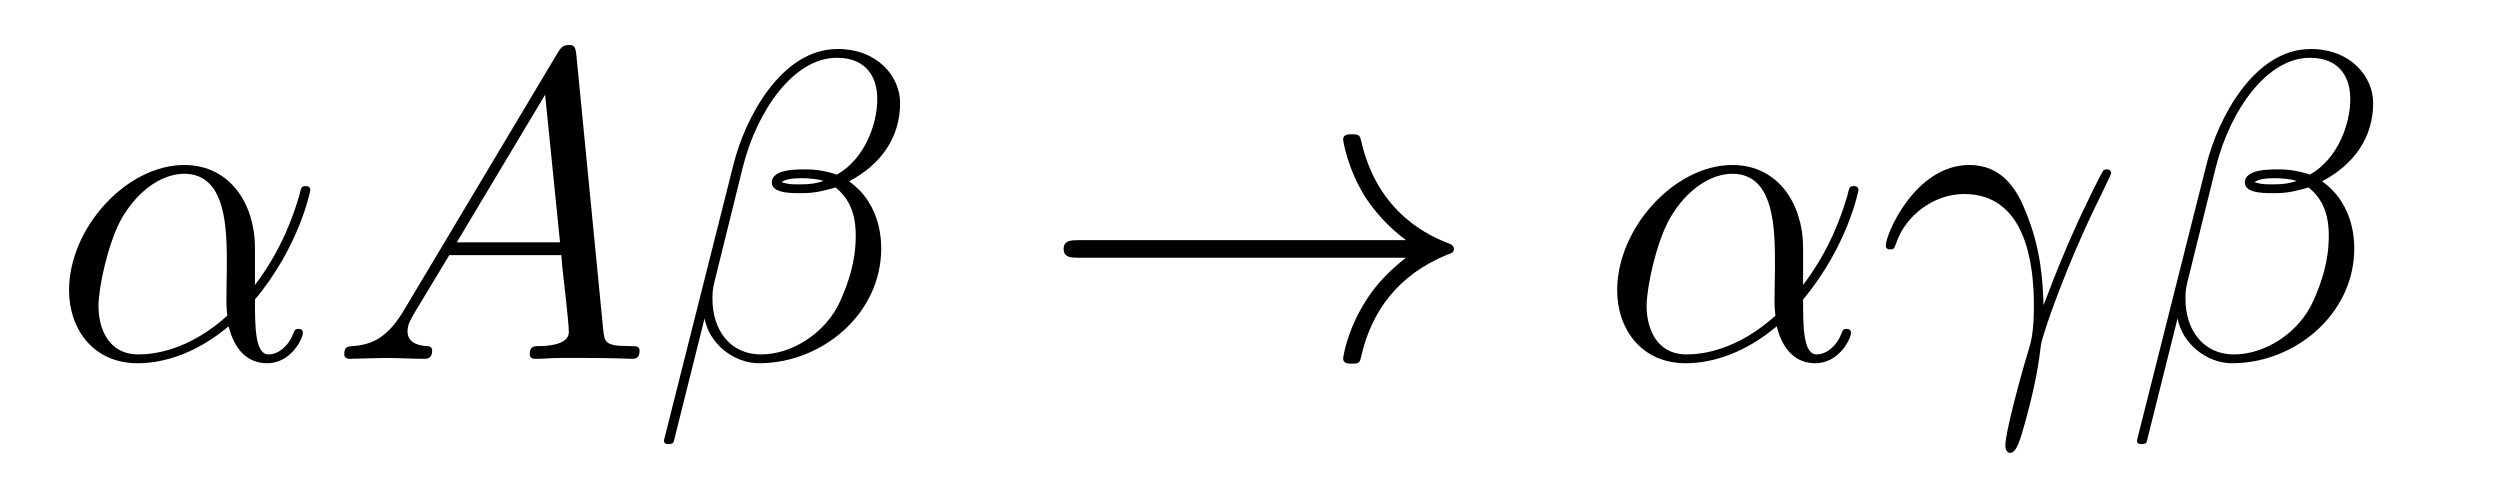
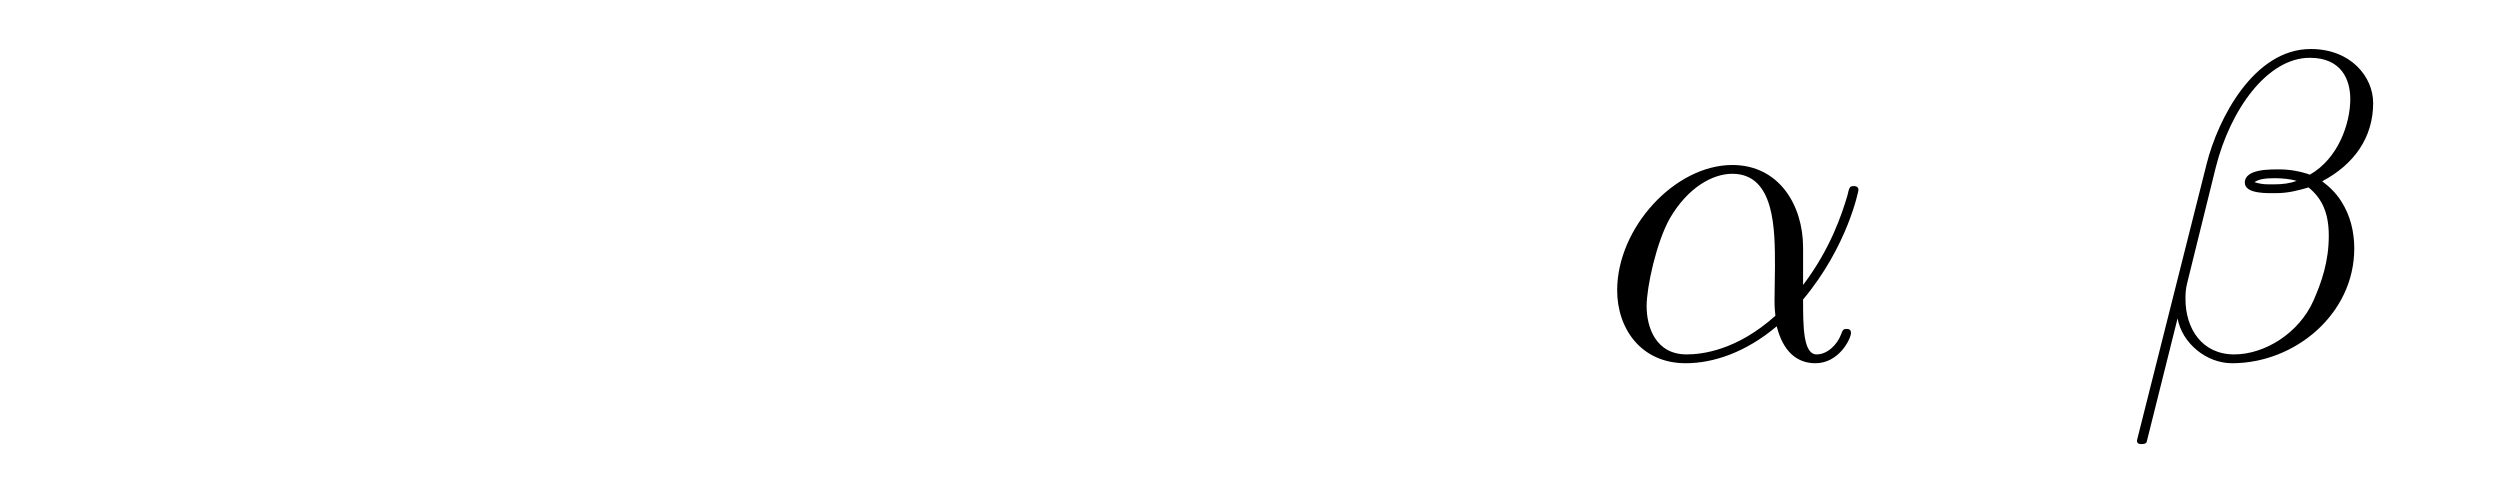
<svg xmlns="http://www.w3.org/2000/svg" version="1.1" width="68pt" height="13pt" viewBox="0 -13 68 13">
  <g id="page1">
    <g transform="matrix(1 0 0 -1 -127 651)">
-       <path d="M133.935 657.264C133.935 658.424 133.277 659.512 132.01 659.512C130.444 659.512 128.878 657.802 128.878 656.105C128.878 655.065 129.524 654.12 130.743 654.12C131.484 654.12 132.369 654.408 133.218 655.125C133.385 654.455 133.755 654.12 134.269 654.12C134.915 654.12 135.238 654.79 135.238 654.945C135.238 655.053 135.154 655.053 135.118 655.053C135.023 655.053 135.011 655.017 134.975 654.921C134.867 654.622 134.592 654.36 134.305 654.36C133.935 654.36 133.935 655.125 133.935 655.854C135.154 657.312 135.441 658.818 135.441 658.83C135.441 658.938 135.345 658.938 135.309 658.938C135.202 658.938 135.19 658.902 135.142 658.687C134.987 658.161 134.676 657.228 133.935 656.248V657.264ZM133.182 655.412C132.13 654.467 131.185 654.36 130.767 654.36C129.918 654.36 129.679 655.113 129.679 655.674C129.679 656.188 129.942 657.408 130.313 658.065C130.803 658.902 131.472 659.273 132.01 659.273C133.17 659.273 133.17 657.754 133.17 656.75C133.17 656.452 133.158 656.141 133.158 655.842C133.158 655.603 133.17 655.543 133.182 655.412Z" />
-       <path d="M137.99 655.567C137.571 654.862 137.165 654.622 136.591 654.587C136.46 654.575 136.364 654.575 136.364 654.36C136.364 654.288 136.424 654.24 136.508 654.24C136.722 654.24 137.261 654.264 137.476 654.264C137.822 654.264 138.205 654.24 138.54 654.24C138.611 654.24 138.755 654.24 138.755 654.467C138.755 654.575 138.659 654.587 138.588 654.587C138.312 654.611 138.085 654.706 138.085 654.993C138.085 655.16 138.157 655.292 138.312 655.555L139.221 657.061H142.269C142.281 656.953 142.281 656.858 142.293 656.75C142.329 656.44 142.473 655.196 142.473 654.969C142.473 654.611 141.863 654.587 141.672 654.587C141.54 654.587 141.408 654.587 141.408 654.372C141.408 654.24 141.516 654.24 141.588 654.24C141.791 654.24 142.03 654.264 142.233 654.264H142.915C143.644 654.264 144.17 654.24 144.182 654.24C144.266 654.24 144.397 654.24 144.397 654.467C144.397 654.587 144.289 654.587 144.11 654.587C143.453 654.587 143.441 654.694 143.405 655.053L142.676 662.512C142.652 662.751 142.604 662.775 142.473 662.775C142.353 662.775 142.281 662.751 142.174 662.572L137.99 655.567ZM139.424 657.408L141.827 661.424L142.233 657.408H139.424ZM151.483 661.197C151.483 661.914 150.874 662.667 149.786 662.667C148.244 662.667 147.264 660.779 146.953 659.536L145.064 652.04C145.04 651.945 145.112 651.921 145.172 651.921C145.255 651.921 145.315 651.933 145.327 651.993L146.164 655.34C146.283 654.67 146.941 654.12 147.646 654.12C149.356 654.12 150.969 655.459 150.969 657.241C150.969 657.695 150.862 658.149 150.611 658.532C150.467 658.759 150.288 658.926 150.097 659.069C150.957 659.524 151.483 660.253 151.483 661.197ZM149.403 659.081C149.212 659.01 149.021 658.986 148.794 658.986C148.626 658.986 148.471 658.974 148.256 659.046C148.375 659.129 148.555 659.153 148.806 659.153C149.021 659.153 149.236 659.129 149.403 659.081ZM150.862 661.305C150.862 660.648 150.539 659.691 149.762 659.249C149.535 659.332 149.224 659.392 148.961 659.392C148.71 659.392 147.993 659.416 147.993 659.033C147.993 658.711 148.65 658.747 148.854 658.747C149.164 658.747 149.439 658.818 149.726 658.902C150.109 658.591 150.276 658.185 150.276 657.587C150.276 656.894 150.085 656.332 149.858 655.818C149.463 654.933 148.531 654.36 147.706 654.36C146.833 654.36 146.379 655.053 146.379 655.866C146.379 655.973 146.379 656.129 146.427 656.308L147.204 659.452C147.598 661.018 148.602 662.428 149.762 662.428C150.623 662.428 150.862 661.831 150.862 661.305Z" />
-       <path d="M165.243 656.989C164.585 656.487 164.262 655.997 164.167 655.842C163.629 655.017 163.533 654.264 163.533 654.252C163.533 654.108 163.677 654.108 163.772 654.108C163.975 654.108 163.987 654.132 164.035 654.348C164.31 655.519 165.015 656.523 166.366 657.073C166.51 657.121 166.546 657.145 166.546 657.228S166.474 657.348 166.45 657.36C165.924 657.563 164.478 658.161 164.023 660.169C163.987 660.313 163.975 660.348 163.772 660.348C163.677 660.348 163.533 660.348 163.533 660.205C163.533 660.181 163.641 659.428 164.143 658.627C164.382 658.268 164.729 657.85 165.243 657.468H156.361C156.145 657.468 155.931 657.468 155.931 657.228C155.931 656.989 156.145 656.989 156.361 656.989H165.243Z" />
      <path d="M176.044 657.264C176.044 658.424 175.386 659.512 174.119 659.512C172.553 659.512 170.987 657.802 170.987 656.105C170.987 655.065 171.633 654.12 172.852 654.12C173.593 654.12 174.478 654.408 175.327 655.125C175.494 654.455 175.864 654.12 176.378 654.12C177.024 654.12 177.347 654.79 177.347 654.945C177.347 655.053 177.263 655.053 177.227 655.053C177.132 655.053 177.12 655.017 177.084 654.921C176.976 654.622 176.701 654.36 176.414 654.36C176.044 654.36 176.044 655.125 176.044 655.854C177.263 657.312 177.55 658.818 177.55 658.83C177.55 658.938 177.454 658.938 177.418 658.938C177.311 658.938 177.299 658.902 177.251 658.687C177.096 658.161 176.785 657.228 176.044 656.248V657.264ZM175.291 655.412C174.239 654.467 173.294 654.36 172.876 654.36C172.027 654.36 171.788 655.113 171.788 655.674C171.788 656.188 172.051 657.408 172.422 658.065C172.912 658.902 173.581 659.273 174.119 659.273C175.279 659.273 175.279 657.754 175.279 656.75C175.279 656.452 175.267 656.141 175.267 655.842C175.267 655.603 175.279 655.543 175.291 655.412Z" />
-       <path d="M182.585 655.698C182.561 656.284 182.538 657.205 182.083 658.281C181.844 658.878 181.437 659.512 180.565 659.512C179.095 659.512 178.294 657.635 178.294 657.324C178.294 657.217 178.377 657.217 178.413 657.217C178.521 657.217 178.521 657.241 178.581 657.396C178.832 658.137 179.597 658.723 180.422 658.723C182.083 658.723 182.322 656.87 182.322 655.687C182.322 654.933 182.238 654.682 182.167 654.443C181.94 653.702 181.545 652.22 181.545 651.885C181.545 651.789 181.581 651.682 181.677 651.682C181.856 651.682 181.963 652.076 182.095 652.554C182.382 653.607 182.454 654.132 182.513 654.611C182.549 654.897 183.231 656.87 184.175 658.747C184.259 658.938 184.426 659.261 184.426 659.297C184.426 659.308 184.414 659.392 184.307 659.392C184.283 659.392 184.223 659.392 184.199 659.344C184.175 659.321 183.757 658.507 183.398 657.695C183.219 657.288 182.98 656.75 182.585 655.698Z" />
      <path d="M191.55 661.197C191.55 661.914 190.94 662.667 189.852 662.667C188.31 662.667 187.33 660.779 187.019 659.536L185.13 652.04C185.107 651.945 185.178 651.921 185.238 651.921C185.322 651.921 185.382 651.933 185.393 651.993L186.23 655.34C186.35 654.67 187.007 654.12 187.713 654.12C189.422 654.12 191.036 655.459 191.036 657.241C191.036 657.695 190.928 658.149 190.677 658.532C190.534 658.759 190.354 658.926 190.163 659.069C191.024 659.524 191.55 660.253 191.55 661.197ZM189.47 659.081C189.278 659.01 189.087 658.986 188.86 658.986C188.693 658.986 188.537 658.974 188.322 659.046C188.442 659.129 188.621 659.153 188.872 659.153C189.087 659.153 189.303 659.129 189.47 659.081ZM190.928 661.305C190.928 660.648 190.605 659.691 189.828 659.249C189.601 659.332 189.29 659.392 189.027 659.392C188.777 659.392 188.059 659.416 188.059 659.033C188.059 658.711 188.717 658.747 188.92 658.747C189.231 658.747 189.506 658.818 189.792 658.902C190.175 658.591 190.343 658.185 190.343 657.587C190.343 656.894 190.151 656.332 189.924 655.818C189.529 654.933 188.597 654.36 187.772 654.36C186.9 654.36 186.445 655.053 186.445 655.866C186.445 655.973 186.445 656.129 186.493 656.308L187.27 659.452C187.665 661.018 188.669 662.428 189.828 662.428C190.689 662.428 190.928 661.831 190.928 661.305Z" />
    </g>
  </g>
</svg>